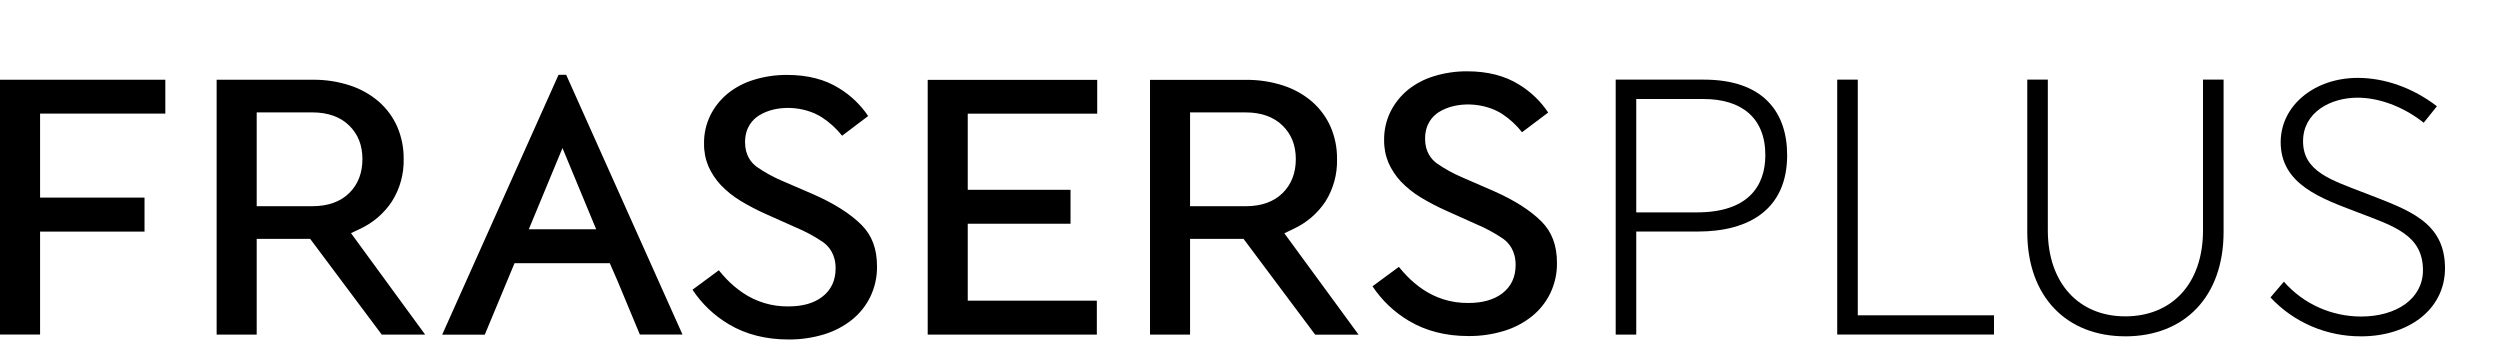
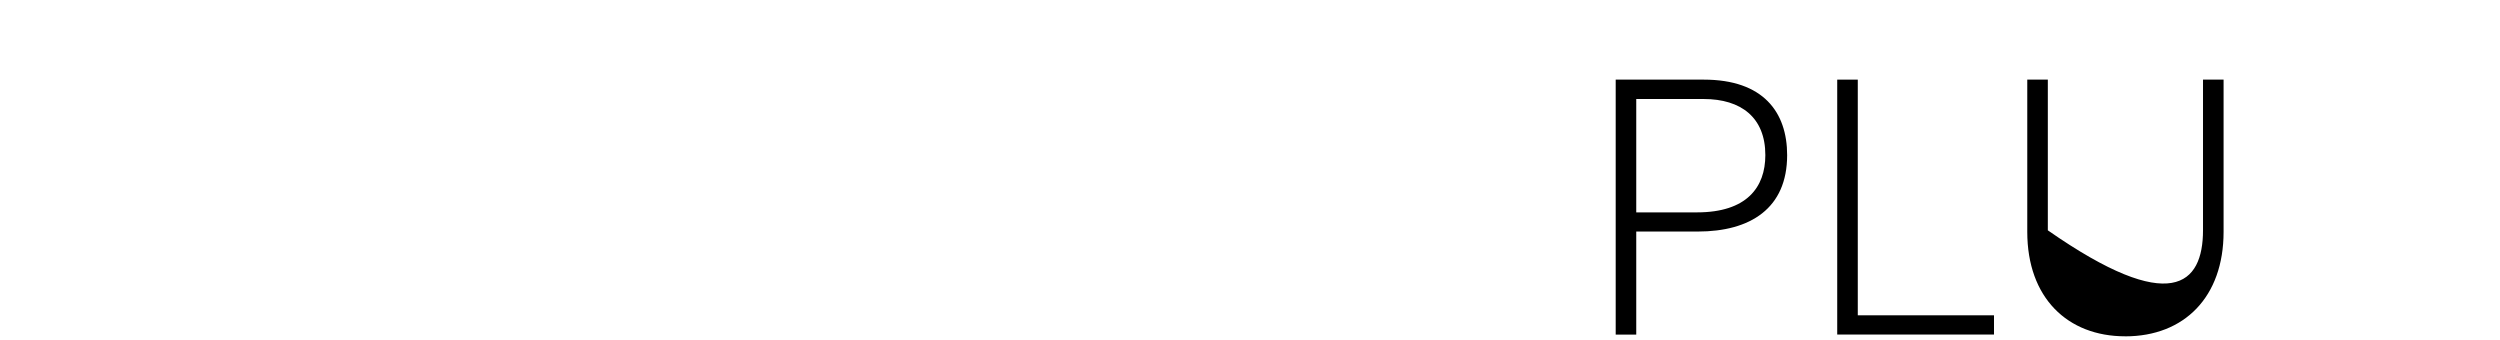
<svg xmlns="http://www.w3.org/2000/svg" width="162" height="22" viewBox="0 0 162 22" fill="none">
-   <path d="M92.903 4.943C93.606 4.724 94.34 4.616 95.078 4.621C96.398 4.621 97.529 4.912 98.441 5.485C99.195 5.946 99.837 6.563 100.322 7.292L98.629 8.568C98.266 8.107 97.83 7.707 97.338 7.382C96.156 6.624 94.371 6.552 93.241 7.262C92.833 7.522 92.345 8.033 92.345 8.993C92.345 9.849 92.758 10.329 93.1 10.581C93.617 10.941 94.172 11.247 94.754 11.494L96.781 12.376C98.125 12.967 99.17 13.633 99.889 14.353C100.563 15.029 100.891 15.904 100.891 17.032C100.901 17.716 100.752 18.394 100.454 19.013C100.174 19.587 99.769 20.094 99.266 20.498C98.732 20.923 98.12 21.244 97.462 21.443C96.715 21.671 95.936 21.783 95.154 21.776C93.688 21.776 92.389 21.444 91.296 20.791C90.348 20.228 89.542 19.463 88.939 18.552L90.647 17.293C90.808 17.493 90.978 17.686 91.156 17.87C91.472 18.2 91.823 18.496 92.203 18.752C92.609 19.026 93.052 19.241 93.519 19.392C94.047 19.559 94.599 19.64 95.154 19.633C96.068 19.633 96.803 19.424 97.342 19.015C97.92 18.576 98.213 17.955 98.213 17.167C98.213 16.242 97.77 15.732 97.396 15.465C96.839 15.088 96.245 14.768 95.621 14.509L93.721 13.656C93.14 13.397 92.577 13.102 92.033 12.773C91.57 12.49 91.147 12.149 90.773 11.759C90.441 11.401 90.171 10.992 89.973 10.548C89.779 10.081 89.683 9.581 89.691 9.077C89.681 8.443 89.821 7.816 90.1 7.244C90.368 6.706 90.746 6.227 91.211 5.84C91.71 5.435 92.287 5.13 92.906 4.943H92.903ZM48.837 5.175C48.218 5.363 47.642 5.668 47.142 6.072C46.676 6.459 46.297 6.936 46.03 7.474C45.751 8.045 45.611 8.672 45.622 9.306C45.614 9.81 45.71 10.31 45.904 10.776C46.101 11.22 46.372 11.629 46.705 11.987C47.078 12.378 47.501 12.719 47.965 13C48.51 13.331 49.077 13.626 49.661 13.885L51.555 14.73C52.178 14.989 52.773 15.31 53.33 15.687C53.704 15.954 54.148 16.463 54.148 17.388C54.148 18.176 53.854 18.798 53.276 19.237C52.736 19.652 52.005 19.855 51.089 19.855C50.035 19.871 49.002 19.563 48.136 18.974C47.756 18.717 47.404 18.422 47.088 18.092C46.911 17.909 46.741 17.715 46.58 17.514L44.874 18.774C45.475 19.686 46.28 20.451 47.228 21.012C48.322 21.666 49.62 21.998 51.089 21.998C51.873 22.006 52.653 21.893 53.402 21.666C54.059 21.466 54.671 21.145 55.206 20.721C55.708 20.317 56.114 19.81 56.395 19.235C56.692 18.616 56.841 17.939 56.83 17.255C56.83 16.127 56.504 15.252 55.829 14.576C55.11 13.856 54.066 13.191 52.721 12.599L50.688 11.721C50.106 11.474 49.552 11.168 49.035 10.808C48.692 10.557 48.279 10.076 48.279 9.22C48.279 8.26 48.765 7.751 49.175 7.489C50.305 6.77 52.093 6.851 53.272 7.611C53.766 7.935 54.204 8.334 54.569 8.795L56.257 7.519C55.769 6.793 55.127 6.179 54.374 5.719C53.462 5.146 52.332 4.855 51.011 4.855C50.274 4.849 49.54 4.957 48.837 5.175ZM0 5.167V21.68H2.597V15.007H9.365V12.804H2.597V7.363H10.713V5.167H0ZM16.634 13.362H20.236C21.25 13.362 22.053 13.076 22.625 12.515C23.197 11.955 23.485 11.213 23.485 10.308C23.485 9.404 23.196 8.69 22.625 8.132C22.054 7.573 21.248 7.283 20.236 7.283H16.634V13.362ZM20.264 5.167C21.086 5.158 21.902 5.284 22.682 5.538C23.364 5.761 23.994 6.114 24.537 6.577C25.05 7.025 25.458 7.577 25.733 8.194C26.024 8.862 26.168 9.583 26.157 10.31C26.18 11.275 25.917 12.226 25.4 13.047C24.89 13.826 24.166 14.447 23.312 14.839L22.745 15.109L27.549 21.681H24.737L20.101 15.48H16.634V21.681H14.038V5.167H20.264ZM60.115 5.175V21.681H71.075V19.483H62.71V14.498H66.101H69.37V12.301H62.71V7.364H71.099V5.175H60.115ZM77.116 7.284V13.363H80.72C81.733 13.363 82.535 13.078 83.107 12.517C83.68 11.956 83.969 11.213 83.969 10.31C83.969 9.407 83.678 8.691 83.106 8.133C82.534 7.575 81.73 7.284 80.72 7.284H77.116ZM80.745 5.175C81.567 5.166 82.385 5.291 83.164 5.546C83.846 5.768 84.477 6.121 85.019 6.585C85.532 7.033 85.94 7.585 86.216 8.202C86.506 8.87 86.65 9.591 86.639 10.317C86.665 11.279 86.406 12.227 85.895 13.049C85.383 13.828 84.656 14.449 83.8 14.841L83.225 15.117L88.038 21.688H85.225L80.583 15.48H77.116V21.681H74.521V5.175H80.745ZM34.266 14.858H38.633L36.449 9.594L34.266 14.858ZM36.689 4.848L44.227 21.68H41.463L40.022 18.218L39.514 17.055H33.341L31.414 21.686H28.653L36.193 4.848H36.689Z" fill="black" />
  <path d="M104.697 5.16H110.409C114.254 5.16 115.807 7.261 115.807 10.054C115.807 13.495 113.432 15.004 110.015 15.004H106.029V21.681H104.697V5.16ZM109.968 13.762C113.189 13.762 114.394 12.139 114.394 10.05C114.394 7.619 112.83 6.416 110.398 6.416H106.029V13.762H109.968Z" fill="black" />
  <path d="M119.052 5.16H120.384V20.432H129.211V21.678H119.052V5.16Z" fill="black" />
-   <path d="M137.715 21.793C133.962 21.793 131.367 19.284 131.367 15.026V5.16H132.699V14.925C132.699 18.343 134.704 20.5 137.716 20.5C140.693 20.5 142.755 18.434 142.755 14.925V5.16H144.088V15.028C144.088 19.24 141.545 21.795 137.716 21.795L137.715 21.793Z" fill="black" />
-   <path d="M153 21.794C151.895 21.8 150.802 21.579 149.79 21.145C148.778 20.711 147.871 20.073 147.127 19.273L147.996 18.252C148.614 18.96 149.381 19.529 150.245 19.919C151.109 20.309 152.049 20.511 153 20.511C155.305 20.511 157.008 19.343 157.008 17.515C157.008 15.22 155.12 14.653 152.769 13.755C150.419 12.858 147.788 11.955 147.788 9.213C147.788 6.84 149.978 5.047 152.781 5.047C154.518 5.047 156.349 5.682 157.913 6.886L157.056 7.953C155.712 6.886 154.137 6.33 152.769 6.33C151.009 6.33 149.247 7.283 149.238 9.135C149.226 11.122 151.074 11.667 153.234 12.506C156.003 13.585 158.436 14.335 158.436 17.378C158.436 20.092 156.015 21.795 153.003 21.795L153 21.794Z" fill="black" />
+   <path d="M137.715 21.793C133.962 21.793 131.367 19.284 131.367 15.026V5.16H132.699V14.925C140.693 20.5 142.755 18.434 142.755 14.925V5.16H144.088V15.028C144.088 19.24 141.545 21.795 137.716 21.795L137.715 21.793Z" fill="black" />
</svg>